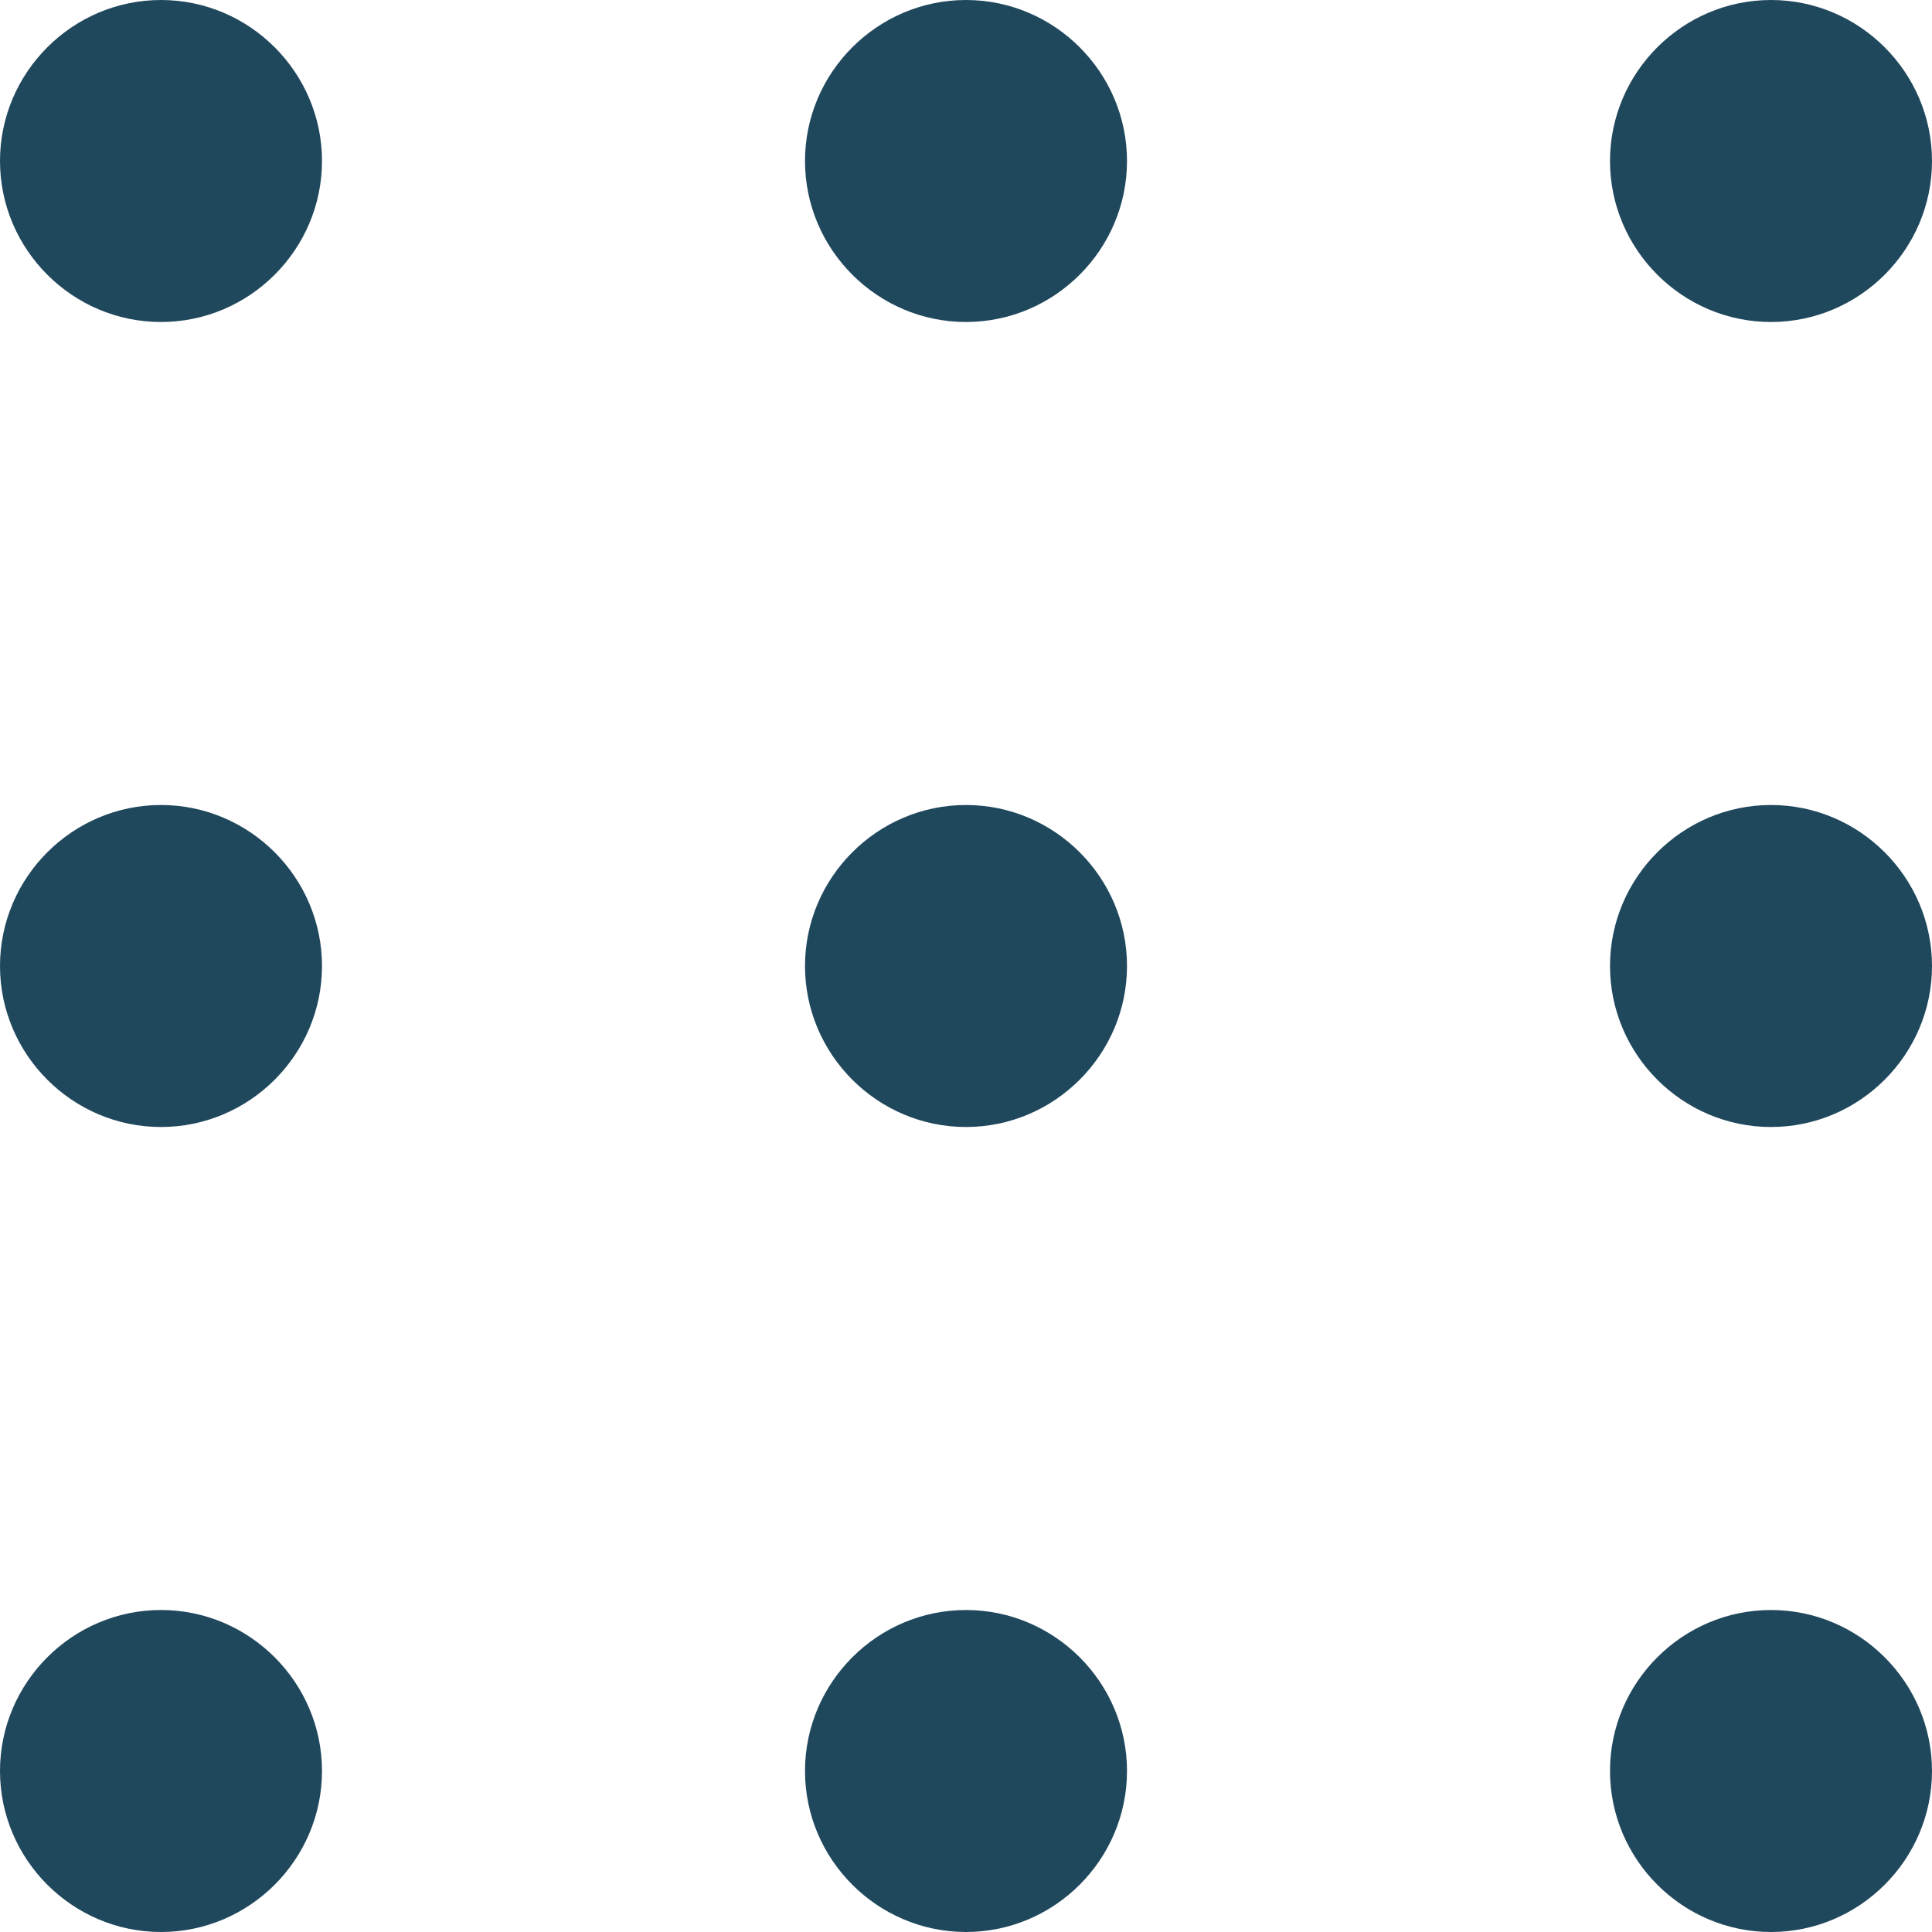
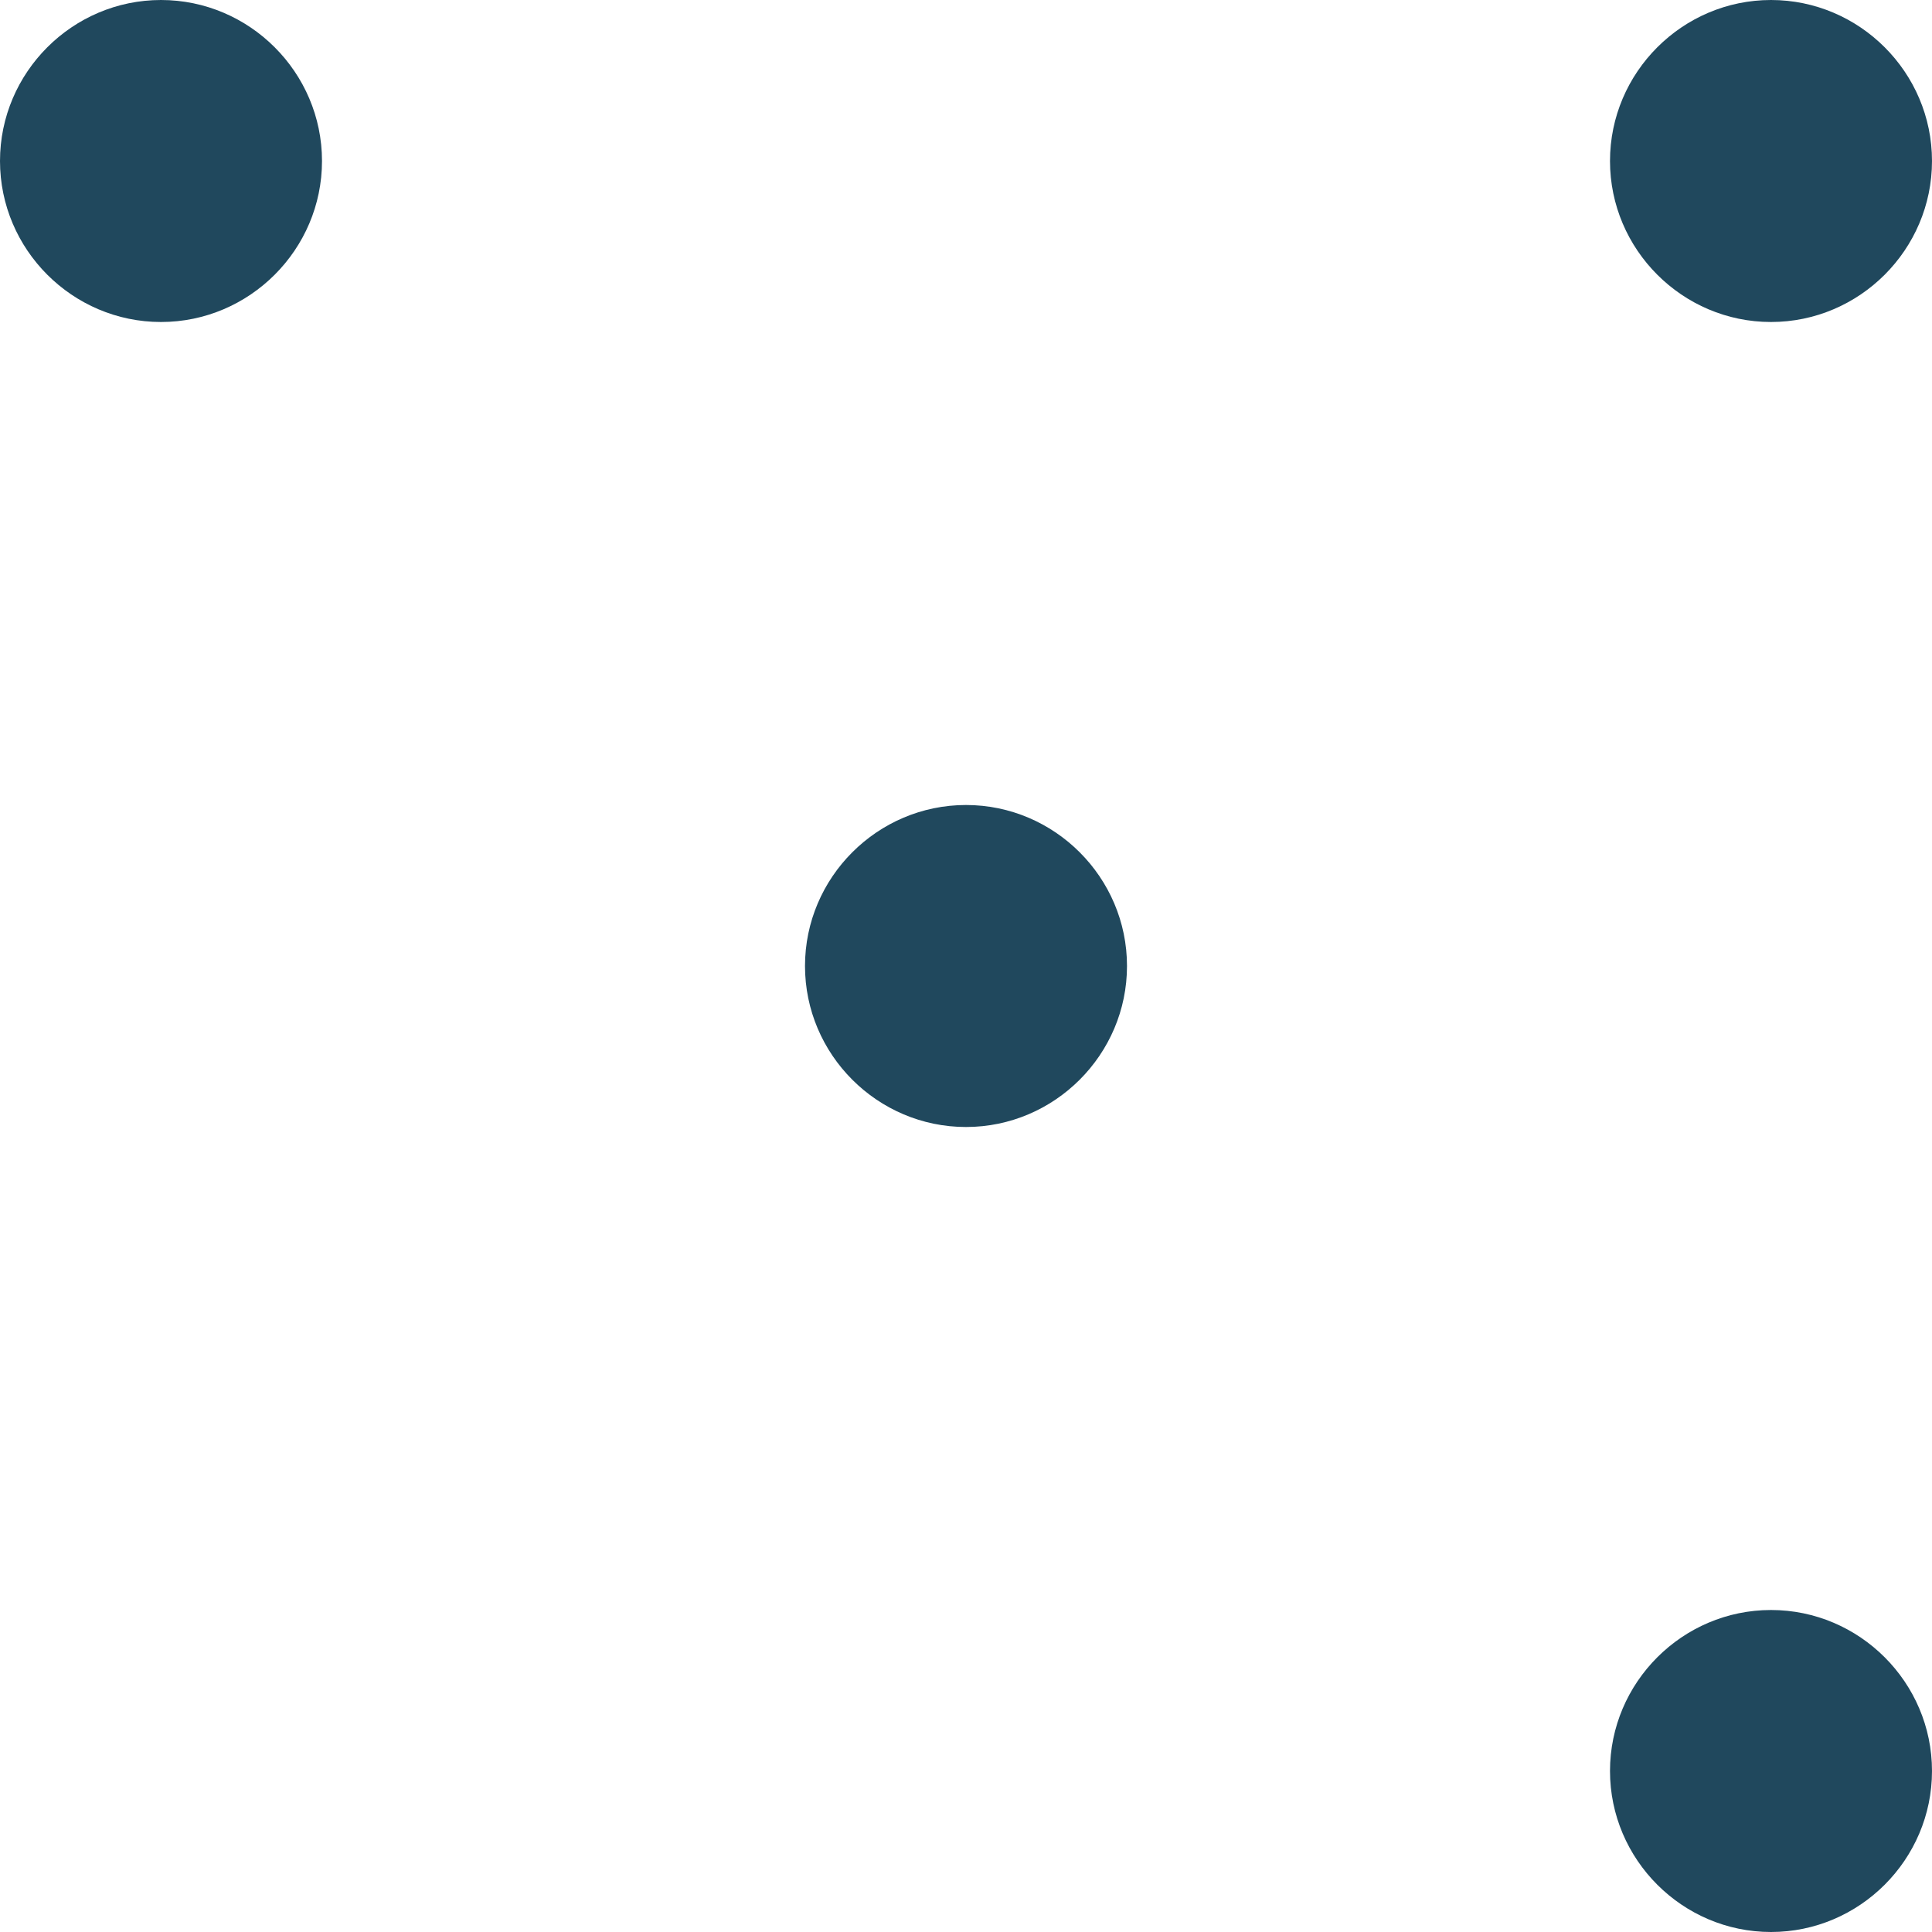
<svg xmlns="http://www.w3.org/2000/svg" version="1.1" id="Layer_1" x="0px" y="0px" width="24px" height="24px" viewBox="0 0 24 24" enable-background="new 0 0 24 24" xml:space="preserve">
  <path fill-rule="evenodd" clip-rule="evenodd" fill="#20485D" d="M0,2c0-1.1,0.9-2,2-2s2,0.9,2,2S3.1,4,2,4S0,3.1,0,2z" />
-   <path fill-rule="evenodd" clip-rule="evenodd" fill="#20485D" d="M10,2c0-1.1,0.9-2,2-2c1.1,0,2,0.9,2,2s-0.9,2-2,2  C10.9,4,10,3.1,10,2z" />
  <path fill-rule="evenodd" clip-rule="evenodd" fill="#20485D" d="M20,2c0-1.1,0.9-2,2-2s2,0.9,2,2s-0.9,2-2,2S20,3.1,20,2z" />
-   <path fill-rule="evenodd" clip-rule="evenodd" fill="#20485D" d="M0,12c0-1.1,0.9-2,2-2s2,0.9,2,2c0,1.1-0.9,2-2,2S0,13.1,0,12z" />
-   <path fill-rule="evenodd" clip-rule="evenodd" fill="#20485D" d="M10,12c0-1.1,0.9-2,2-2c1.1,0,2,0.9,2,2c0,1.1-0.9,2-2,2  C10.9,14,10,13.1,10,12z" />
-   <path fill-rule="evenodd" clip-rule="evenodd" fill="#20485D" d="M20,12c0-1.1,0.9-2,2-2s2,0.9,2,2c0,1.1-0.9,2-2,2S20,13.1,20,12z" />
-   <path fill-rule="evenodd" clip-rule="evenodd" fill="#20485D" d="M0,22c0-1.1,0.9-2,2-2s2,0.9,2,2s-0.9,2-2,2S0,23.1,0,22z" />
-   <path fill-rule="evenodd" clip-rule="evenodd" fill="#20485D" d="M10,22c0-1.1,0.9-2,2-2c1.1,0,2,0.9,2,2s-0.9,2-2,2  C10.9,24,10,23.1,10,22z" />
+   <path fill-rule="evenodd" clip-rule="evenodd" fill="#20485D" d="M10,12c0-1.1,0.9-2,2-2c1.1,0,2,0.9,2,2c0,1.1-0.9,2-2,2  C10.9,14,10,13.1,10,12" />
  <path fill-rule="evenodd" clip-rule="evenodd" fill="#20485D" d="M20,22c0-1.1,0.9-2,2-2s2,0.9,2,2s-0.9,2-2,2S20,23.1,20,22z" />
</svg>